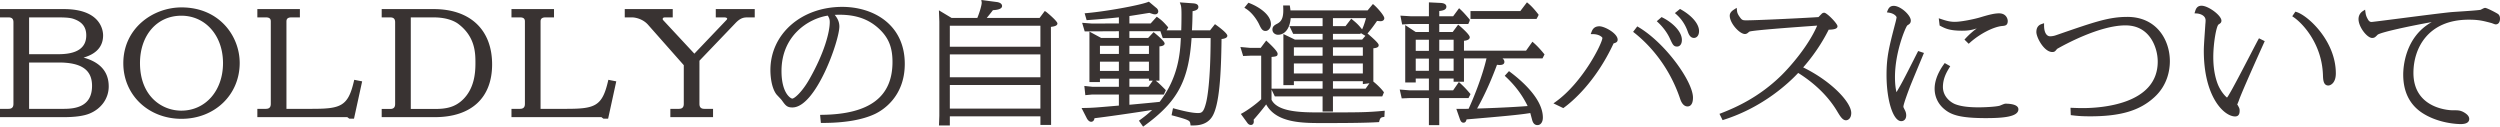
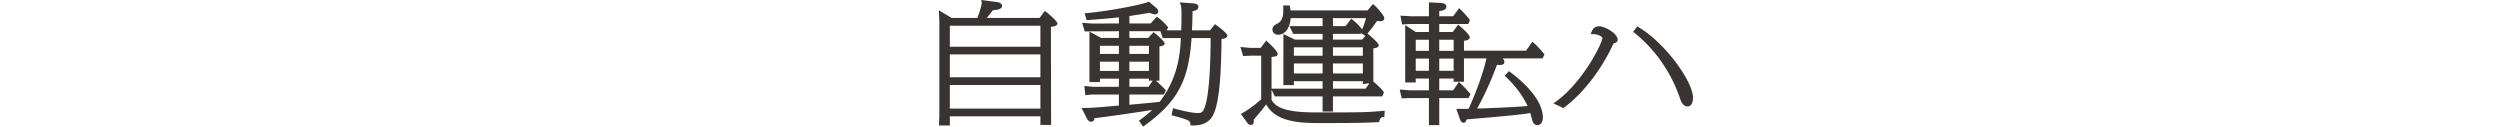
<svg xmlns="http://www.w3.org/2000/svg" data-name="レイヤー 1" viewBox="0 0 587.344 29.759">
-   <path d="M168.163 4.086h1.959c.554 0 .712.188.719.295 0 .094-.083.239-.209.36l-7.501 7.869-7.337-7.887a.406.406 0 01-.101-.191c0-.188 0-.446.599-.446h1.759V2.134h-11.272v1.952h1.719c.766 0 2.533.357 3.737 1.711l8.413 9.516v9.054c0 .561-.132 1.204-1.158 1.204h-1.999v1.952h10.033v-1.952h-2.039c-1.027 0-1.159-.644-1.159-1.204V14.263l8.443-8.817.002-.002c1.28-1.356 2.127-1.356 2.947-1.356h1.599V2.136h-9.154v1.952zm-66.297-1.952H89.674v1.952h1.999c.802 0 1.159.353 1.159 1.143v19.168c0 .561-.132 1.204-1.159 1.204h-1.999v1.922h12.471c8.561 0 13.471-4.517 13.471-12.392 0-8.138-5.14-12.997-13.75-12.997zm9.832 12.724c0 2.391-.294 5.865-2.842 8.438-1.927 1.919-4.012 2.304-6.751 2.304H96.51V4.086h5.356c3.481 0 5.264 1.104 5.872 1.582 3.96 3.029 3.96 6.886 3.96 9.19zm31.14 4.269c-1.369 5.85-3.087 6.443-9.843 6.443h-5.996V5.047c0-.447.132-.961 1.159-.961h1.999V2.134h-9.993v1.952h2.039c.992 0 1.119.514 1.119.961v19.319c0 .561-.132 1.204-1.159 1.204h-1.999v1.952h21.13l.479.363h1.097l1.915-8.77-1.859-.365-.088.376zM361.384 3.73l.1-.266-.161-.208c-.309-.397-1.248-1.605-2.259-2.442l-.322-.267-1.558 2.052h-11.709v1.844h15.516l.393-.713zm94.495 2.367c1.095.574 2.129 1.118 5.054 1.118 1.444 0 2.305-.145 3.495-.546a18.529 18.529 0 00-2.642 2.349l-.261.284.994.983.281-.252c2.292-2.06 5.473-3.71 7.553-3.923.689-.056 1.341-.109 1.341-1.173 0-.501-.366-1.801-2.034-1.801-1.28 0-2.851.469-4.513.964l-.117.035c-1.465.418-4.295.997-5.801.997-1.139 0-2.059-.275-3.143-.636l-.599-.199.205 1.701.186.098zm-160.108-.471l.015.034c.477 1.007.765 1.614 1.536 1.614.688 0 1.27-.729 1.27-1.592 0-2.183-2.703-4.021-5.018-4.933l-.272-.107-.955 1.171.379.242c1.936 1.23 3.033 3.548 3.043 3.57zM19.627 13.529c2.008-.568 4.595-1.885 4.595-5.212 0-1.032-.445-6.184-9.233-6.184H0v1.952h1.999c.801 0 1.159.353 1.159 1.143v19.138c0 .561-.132 1.204-1.159 1.204H0v1.952h14.99c2.669 0 4.71-.286 6.068-.849 2.766-1.143 4.484-3.581 4.484-6.364 0-3.427-1.983-5.701-5.915-6.78zm-5.836-.798H6.836V4.086h6.795c2.726 0 3.313.222 3.933.456 1.843.713 2.702 1.913 2.702 3.775 0 2.93-2.179 4.414-6.475 4.414zm-6.955 1.953h6.955c5.345 0 7.834 1.739 7.834 5.474 0 4.853-3.787 5.413-6.635 5.413H6.836V14.684zm76.3 4.443c-1.369 5.85-3.087 6.443-9.843 6.443h-5.995V5.047c0-.447.132-.961 1.159-.961h1.999V2.134h-9.994v1.952h2.039c.992 0 1.119.514 1.119.961v19.319c0 .561-.132 1.204-1.159 1.204h-1.999v1.952h21.131l.48.363h1.095l1.915-8.77-1.858-.365-.088.376zM42.643 1.739c-6.72 0-13.671 4.907-13.671 13.119 0 7.443 5.877 13.057 13.671 13.057s13.67-5.64 13.67-13.117c0-6.33-4.791-13.059-13.67-13.059zm9.752 13.089c0 6.471-4.118 11.167-9.792 11.167-4.678 0-9.713-3.494-9.713-11.167 0-6.558 3.994-11.137 9.713-11.137 5.674 0 9.792 4.684 9.792 11.137zm340.001-5.607c.584 1.251.803 1.72 1.613 1.72.521 0 1.13-.41 1.13-1.563 0-2.05-2.35-4.155-4.532-5.244l-.238-.119-1.129.969.322.305c.868.823 2.063 2.173 2.834 3.934zm78.793 15.133c-.193 0-.485.111-1.058.347-.166.068-.309.128-.36.144-1.116.28-3.839.374-4.909.374-2.484 0-4.312-.253-5.583-.773-1.045-.436-2.813-1.771-2.813-4.011 0-2.032.913-3.547 1.507-4.533l.211-.351-1.293-.739-.211.293c-1.787 2.489-2.162 4.482-2.162 5.717 0 1.906.818 3.625 2.3 4.837 1.58 1.322 3.682 2.089 9.748 2.089 3.773 0 7.632-.246 7.632-2.068 0-1.194-2.104-1.324-3.008-1.324zm28.596-20.383c-4.29 0-7.677 1.17-15.86 3.994l-.93.321a4.315 4.315 0 01-1.324.243c-.89 0-1.442-.965-1.442-2.52v-.56l-.529.181c-.351.12-1.281.438-1.281 1.899 0 1.277 1.818 4.691 3.739 4.691.169 0 .425 0 .678-.216a3.11 3.11 0 00.259-.285c.086-.101.175-.212.22-.25 1.61-.92 9.949-5.507 16.02-5.507 2.595 0 4.604 1.025 5.974 3.05 1.016 1.501 1.622 3.542 1.622 5.459 0 10.138-13.479 10.925-17.61 10.925-.9 0-1.562-.025-2.289-.053l-.595-.022.064 1.726.338.042c.874.106 1.962.24 4.221.24 7.106 0 11.596-1.323 15.008-4.423 3.232-2.896 3.715-6.584 3.715-8.523 0-5.015-3.128-10.413-9.995-10.413zM197.876 1.616c-9.623 0-16.88 6.386-16.88 14.854 0 .874.098 3.864 1.363 5.631.083.112.331.377.6.66.252.264.632.663.75.84.835 1.162 1.18 1.644 2.45 1.644 5.527 0 11.039-15.722 11.039-19.026 0-1.193-.56-2.094-1.093-2.724a18.29 18.29 0 011.11-.033c3.957 0 6.93 1.063 9.356 3.347 2.208 2.088 3.108 4.335 3.108 7.756 0 8.221-5.421 12.281-16.572 12.413l-.435.006.181 1.898h.364c5.237 0 9.4-.715 12.375-2.125 1.636-.779 6.973-3.928 6.973-11.746 0-9.252-7.377-13.394-14.689-13.394zm-7.719 16.982c-1.723 3.04-3.514 4.565-4.027 4.566-.416-.036-2.526-1.308-2.526-6.485 0-8.385 6.408-12.334 10.873-13.009.367.6.462.938.462 1.535 0 2.304-1.252 7.193-4.781 13.393zM586.926 3.322c-.222-.19-2.618-1.468-3.077-1.468-.185 0-.396.105-.752.291-.139.071-.269.144-.328.163-.674.123-3.357.301-5.134.418-.73.048-1.335.088-1.644.113-1.741.154-7.562.901-12.237 1.501-3.267.419-6.353.815-6.606.822q-.483 0-.802-.546c-.481-.825-.537-1.221-.61-1.733l-.089-.614-.522.335c-.657.421-1.02 1.091-1.02 1.886 0 1.866 2.03 4.423 3.183 4.423.562 0 .732-.174 1.283-.736.617-.581 7.766-2.106 12.735-2.986-6.335 3.519-6.701 10.722-6.701 12.322 0 4.028 1.5 7.059 4.46 9.008 3.926 2.554 8.536 2.628 9.049 2.628 1.652 0 1.999-.655 1.999-1.205 0-.619-.499-1.186-1.528-1.707-.772-.333-1.102-.333-2.488-.333-.091 0-9.092-.1-9.092-8.777 0-5.769 3.4-12.504 12.986-12.504 2.298 0 3.303.242 5.373.796.05.013.143.051.248.091.348.135.571.217.741.217.611 0 .991-.52.991-1.354 0-.459-.142-.812-.418-1.049zm-163.289 12.51c3.398-3.88 5.202-7.305 5.992-8.857 1.445-.024 2.067-.272 2.067-.815 0-.622-2.502-3.172-3.112-3.172-.263 0-.523.137-.643.304a9.217 9.217 0 00-.424.425c-.105.109-.211.22-.288.296-2.198.16-14.104.764-16.969.764-.843 0-1.034-.06-1.554-.817-.545-.754-.588-1.155-.622-1.478l-.068-.644-.545.35c-.407.262-1.088.698-1.088 1.5 0 1.773 2.306 4.303 3.564 4.303.118 0 .421-.024.727-.297.046-.049.252-.214.337-.271 1.041-.339 10.813-1.041 14.51-1.307.569-.041 1.048-.075 1.403-.102-2.022 4.722-6.263 9.602-8.528 11.81-5.115 4.971-10.45 7.383-14.018 8.765l-.408.158.73 1.476.327-.104c9.34-2.966 15.444-8.847 17.437-10.983 2.841 1.772 6.646 4.75 9.217 9.108.728 1.216 1.26 2.014 2.014 2.014.496 0 1.234-.456 1.234-1.712 0-2.501-4.613-7.447-11.293-10.711zM530.53 9.335c-.322.591-1.018 1.928-1.855 3.538-1.775 3.414-4.207 8.089-5.057 9.444-.216.369-.341.535-.413.604-.352-.244-1.378-1.324-2.071-2.911-.525-1.252-1.15-3.41-1.15-6.581 0-3.293.722-7.32 1.24-7.679.419-.269.672-.43.672-.903 0-1.21-3.06-3.5-4.677-3.5-1.103 0-1.361.855-1.494 1.292l-.157.491.515.03c.724.043 2.093.438 2.093 1.627 0 .292-.027.598-.048.816a4.347 4.347 0 00-.021.29l-.118 1.75c-.144 2.108-.23 3.382-.23 4.296 0 10.896 4.789 15.42 7.354 15.42 1.062 0 1.062-1.005 1.062-1.383 0-.443-.083-.609-.434-1.238l-.076-.097a1.494 1.494 0 01-.053-.063c.068-.192.216-.548.278-.7l.091-.224c.35-1.092 2.472-5.977 5.822-13.4l.265-.588-1.351-.67-.185.338zm9.027-6.508l-.284-.091-.74 1.083.33.226c2.273 1.554 6.637 6.383 6.883 13.541.036 1.115.082 2.503 1.27 2.503.456 0 1.757-.522 1.757-2.844 0-7.558-6.459-13.532-9.215-14.418zm-89.819 10.956c-2.323 4.573-2.943 5.794-4.184 7.87-.178-.73-.354-1.843-.354-3.544 0-5.872 2.473-11.701 2.901-12.146.492-.3.818-.498.818-1.146 0-1.215-2.361-3.44-4.016-3.44-.862 0-1.198.532-1.413 1.053l-.193.47.502.078c1.306.203 1.768.915 1.781 1.091-.006.137-.183.965-.334 1.482l-.086.333c-1.334 5.146-1.943 7.494-1.943 11.719 0 5.988 1.553 10.86 3.46 10.86.537 0 1.164-.363 1.164-1.385a2.6 2.6 0 00-.25-1.07l-.154-.311c-.248-.498-.255-.523-.255-.646 0-.218.19-1.089 1.469-4.477.343-.906 1.931-4.712 2.783-6.756l.574-1.379-1.359-.452-.912 1.794zM394.936 2.235l-.237-.135-1.202.972.347.313c.784.709 1.914 1.898 2.673 4.039v.003c.19.519.542 1.485 1.455 1.485.597 0 1.199-.502 1.199-1.622 0-1.637-1.623-3.574-4.236-5.056z" fill="#393332" />
  <path d="M310.327 26.411c-4.272 0-10.11 0-11.595-2.97v-2.399l.773 1.609h11.221v3.547h2.434v-3.547h11.585l.397-.963-.135-.182c-.501-.675-1.578-1.741-2.355-2.339v-7.82c.677-.078 1.252-.202 1.252-.719 0-.19 0-.508-2.33-2.509l-.292-.251c1.087-1.31 1.277-1.58 2.176-2.863l.064-.092c.282.03.63.065.852.065.501 0 .852-.287.852-.698 0-.63-1.683-2.49-2.365-3.075l-.309-.265-1.252 1.51h-18.121a12.164 12.164 0 00-.105-.823l-.053-.339h-1.56l.018.417c.081 1.927-.115 3.171-1.361 3.835-.632.331-1.177.618-1.177 1.422 0 .745.677 1.206 1.304 1.206 1.653 0 2.801-1.52 2.987-3.904h7.496v1.882h-7.779l.869 1.814h6.91v1.344h-6.497l-2.716-1.309V20h2.469v-.926h6.744v1.763h-11.994v-7.46c1.062-.099 1.425-.16 1.425-.723 0-.177 0-.645-2.353-2.826l-.325-.302-1.294 1.717h-2.545l-2.228-.204.648 2.118 1.647-.072h2.59v10.223c-1.144 1.141-3.358 2.686-4.38 3.241l-.401.219 1.476 2.022c.093.14.376.565.889.565.312 0 .678-.206.678-.787 0-.165-.018-.322-.038-.448.618-.695 2.008-2.311 2.947-3.593 2.387 4.382 8.569 4.382 13.138 4.382 3.659 0 9.783 0 13.097-.21l.29-.019.072-.281c.198-.775.508-.832.867-.897l.311-.057.075-1.434-.461.043c-3.771.355-5.836.355-14.53.355zm.399-11.508v2.358h-6.744v-2.358h6.744zm-6.744-1.813v-1.972h6.744v1.972h-6.744zm13.796-8.432l-.319-.263-1.35 1.751h-2.95V4.264h7.772c-.232.845-.547 1.837-.923 2.648l-.085-.108c-.772-.978-1.27-1.425-2.146-2.146zm-4.618 16.18v-1.763h7.023v.679l1.549-.194-.905 1.278h-7.668zm0-3.576v-2.358h7.023v2.358h-7.023zm0-4.172v-1.972h7.023v1.972h-7.023zm6.858-3.785h-6.858V7.961h6.458l.09-.188 1.077.649-.767.883zM245.78 2.786l-.316-.21-1.22 1.633h-12.417a54.527 54.527 0 001.452-1.825c.63-.021 2.145-.153 2.145-.964 0-.273-.147-.759-1.147-.933L230.544 0l.088.532c.075.449-.419 2.214-1.02 3.677h-6.055l-2.97-1.781.096 2.658v22.128l-.084 2.263h2.553v-2.146h21.278v2.026h2.51l-.042-23.044c1.082-.126 1.53-.369 1.53-.81 0-.532-2.445-2.582-2.646-2.717zm-1.352 17.184v5.547H223.15V19.97h21.278zm0-7.183v5.368H223.15v-5.368h21.278zm-21.278-1.813V6.053h21.278v4.921H223.15zm62.6-5.084l-.308-.215-1.156 1.455h-4.251c.081-1.458.115-2.295.146-4.503.633-.112 1.36-.328 1.36-.998 0-.726-.829-.808-1.207-.846L277.178.56l.214.581c.185.499.185 1.654.185 2.275 0 1.713-.028 2.798-.058 3.713h-3.436l.378-.695-.18-.209c-1.064-1.234-1.573-1.63-2.229-2.093l-.29-.204-1.439 1.592h-4.985V3.765c.689-.101 1.996-.31 3.097-.486.683-.109 1.286-.206 1.611-.256l.005.002c.717.251.985.345 1.318.345.447 0 .748-.281.748-.698 0-.389-.317-.734-.491-.843L269.917.397l-.219.083c-2.114.802-9.781 2.186-14.392 2.598l-.484.043.469 1.612.322-.022c3.574-.25 6.185-.52 7.256-.638V5.52l-6.455.002-2.179-.164.603 2.017 8.031-.04v1.583h-4.158l-2.761-1.493v11.859h2.469v-.805h4.45v1.912l-6.2.002-1.918-.2.235 2.164 1.641-.152h6.241v2.6c-5.438.472-6.189.534-8.124.563l-.643.01 1.276 2.497c.1.173.465.737.971.737.215 0 .681-.09.793-.842 2.355-.262 9.416-1.274 13.542-1.939-.814.781-1.562 1.407-2.784 2.296l-.317.23.979 1.401.33-.24c7.753-5.637 10.374-10.481 11.057-20.575h4.475c-.02 10.298-.818 14.213-1.065 15.176-.567 2.22-.995 2.44-1.907 2.44-1.492 0-3.83-.587-5.458-1.028l-.413-.112-.333 1.651.362.098c3.926 1.056 3.945 1.191 4.054 1.964l.049.345h.347c1.09 0 3.359 0 4.679-1.997 1.798-2.698 2.154-10.361 2.252-18.316.524-.048 1.361-.211 1.361-.769 0-.675-2.58-2.487-2.605-2.505zm-14.918 13.066l-1.023 1.435h-4.47V18.48h4.589v.477h.904zm-5.493-2.29v-2.18h4.589v2.18h-4.589zm0-3.993v-1.911h4.589v1.911h-4.589zm12.082-3.73c-.142 3.388-.547 9.267-4.978 14.986-1.004.115-3.584.355-5.498.533l-1.607.15v-2.408h8.098l.463-1.021-.193-.196c-1.108-1.122-1.554-1.539-2.185-2.031h.875v-8.061c.622-.044 1.217-.21 1.217-.684 0-.562-2.211-2.352-2.305-2.428l-.289-.232-1.283 1.366h-4.398V7.334h7.28l.553 1.608h4.25zm-14.551 1.819v1.911h-4.45v-1.911h4.45zm0 3.724v2.18h-4.45v-2.18h4.45zm122.095-8.104l-.307-.183-.977 1.282.309.244c2.799 2.206 7.915 7.145 10.714 15.422.487 1.536 1.233 1.859 1.772 1.859.381 0 1.269-.202 1.269-2.069 0-3.746-6.441-12.787-12.781-16.556zm-9.209-.206c-1.331 0-1.677.895-1.833 1.299l-.208.534.573.011c1.466.025 2.141.723 2.179.881 0 1.184-4.537 10.382-10.954 14.992l-.548.394 2.314 1.111.193-.14c1.642-1.191 7.308-5.781 11.626-15.065.502-.137.951-.295.951-.874 0-1.465-3.048-3.143-4.294-3.143zm-12.892 6.608l-.164-.202c-.796-.983-1.584-1.821-2.341-2.49l-.333-.294-1.494 2.1h-14.587V9.581c.535-.05 1.356-.225 1.356-.829 0-.67-2.305-2.608-2.403-2.69l-.326-.272-1.28 1.729h-3.153V5.638h6.816l.312-.718.05-.285-.157-.189c-.783-.942-1.469-1.688-2.04-2.214l-.328-.303-1.397 1.895h-3.257V2.589c.844-.096 1.669-.271 1.669-1.017 0-.351-.214-.787-1.249-.877l-2.854-.14v3.269h-4.2l-2.499-.149.412 2.074 1.785-.11h4.502V7.52h-3.097l-2.466-1.623v13.481h2.469v-.926h3.094v2.777h-4.437l-2.419-.192.472 2.077 1.743-.072h4.641v6.349h2.434v-6.349h6.868l.478-.933-.173-.204c-.961-1.128-1.416-1.575-2.223-2.328l-.338-.315-1.361 1.967h-3.25v-2.776h3.372v.746h2.434v-5.483h5.292c-1.025 4.488-3.316 9.969-4.207 11.843-.837.022-1.273.022-2.318.022h-.563l.774 2.225c.172.515.383 1.019.9 1.019.475 0 .621-.355.734-.771 7.974-.679 12.44-1.071 14.967-1.497l.202.751.19.706c.103.412.343 1.378 1.292 1.378.759 0 1.27-.712 1.27-1.771 0-4.298-4.805-8.543-7.67-10.691l-.291-.218-.996 1.097.287.27c2.203 2.067 3.873 4.31 5.092 6.837-1.4.109-5.384.39-11.873.586 2.167-3.871 3.627-7.481 4.674-10.282.23.031.417.048.607.048.279 0 1.13 0 1.13-.729 0-.316-.171-.61-.457-.821h9.412l.473-.928zm-27.159.987v2.865h-3.094v-2.865h3.094zm-3.094-1.814V9.33h3.094v2.627h-3.094zm8.9 1.814v2.865h-3.372v-2.865h3.372zm-3.372-1.814V9.33h3.372v2.627h-3.372z" fill="#393332" />
</svg>